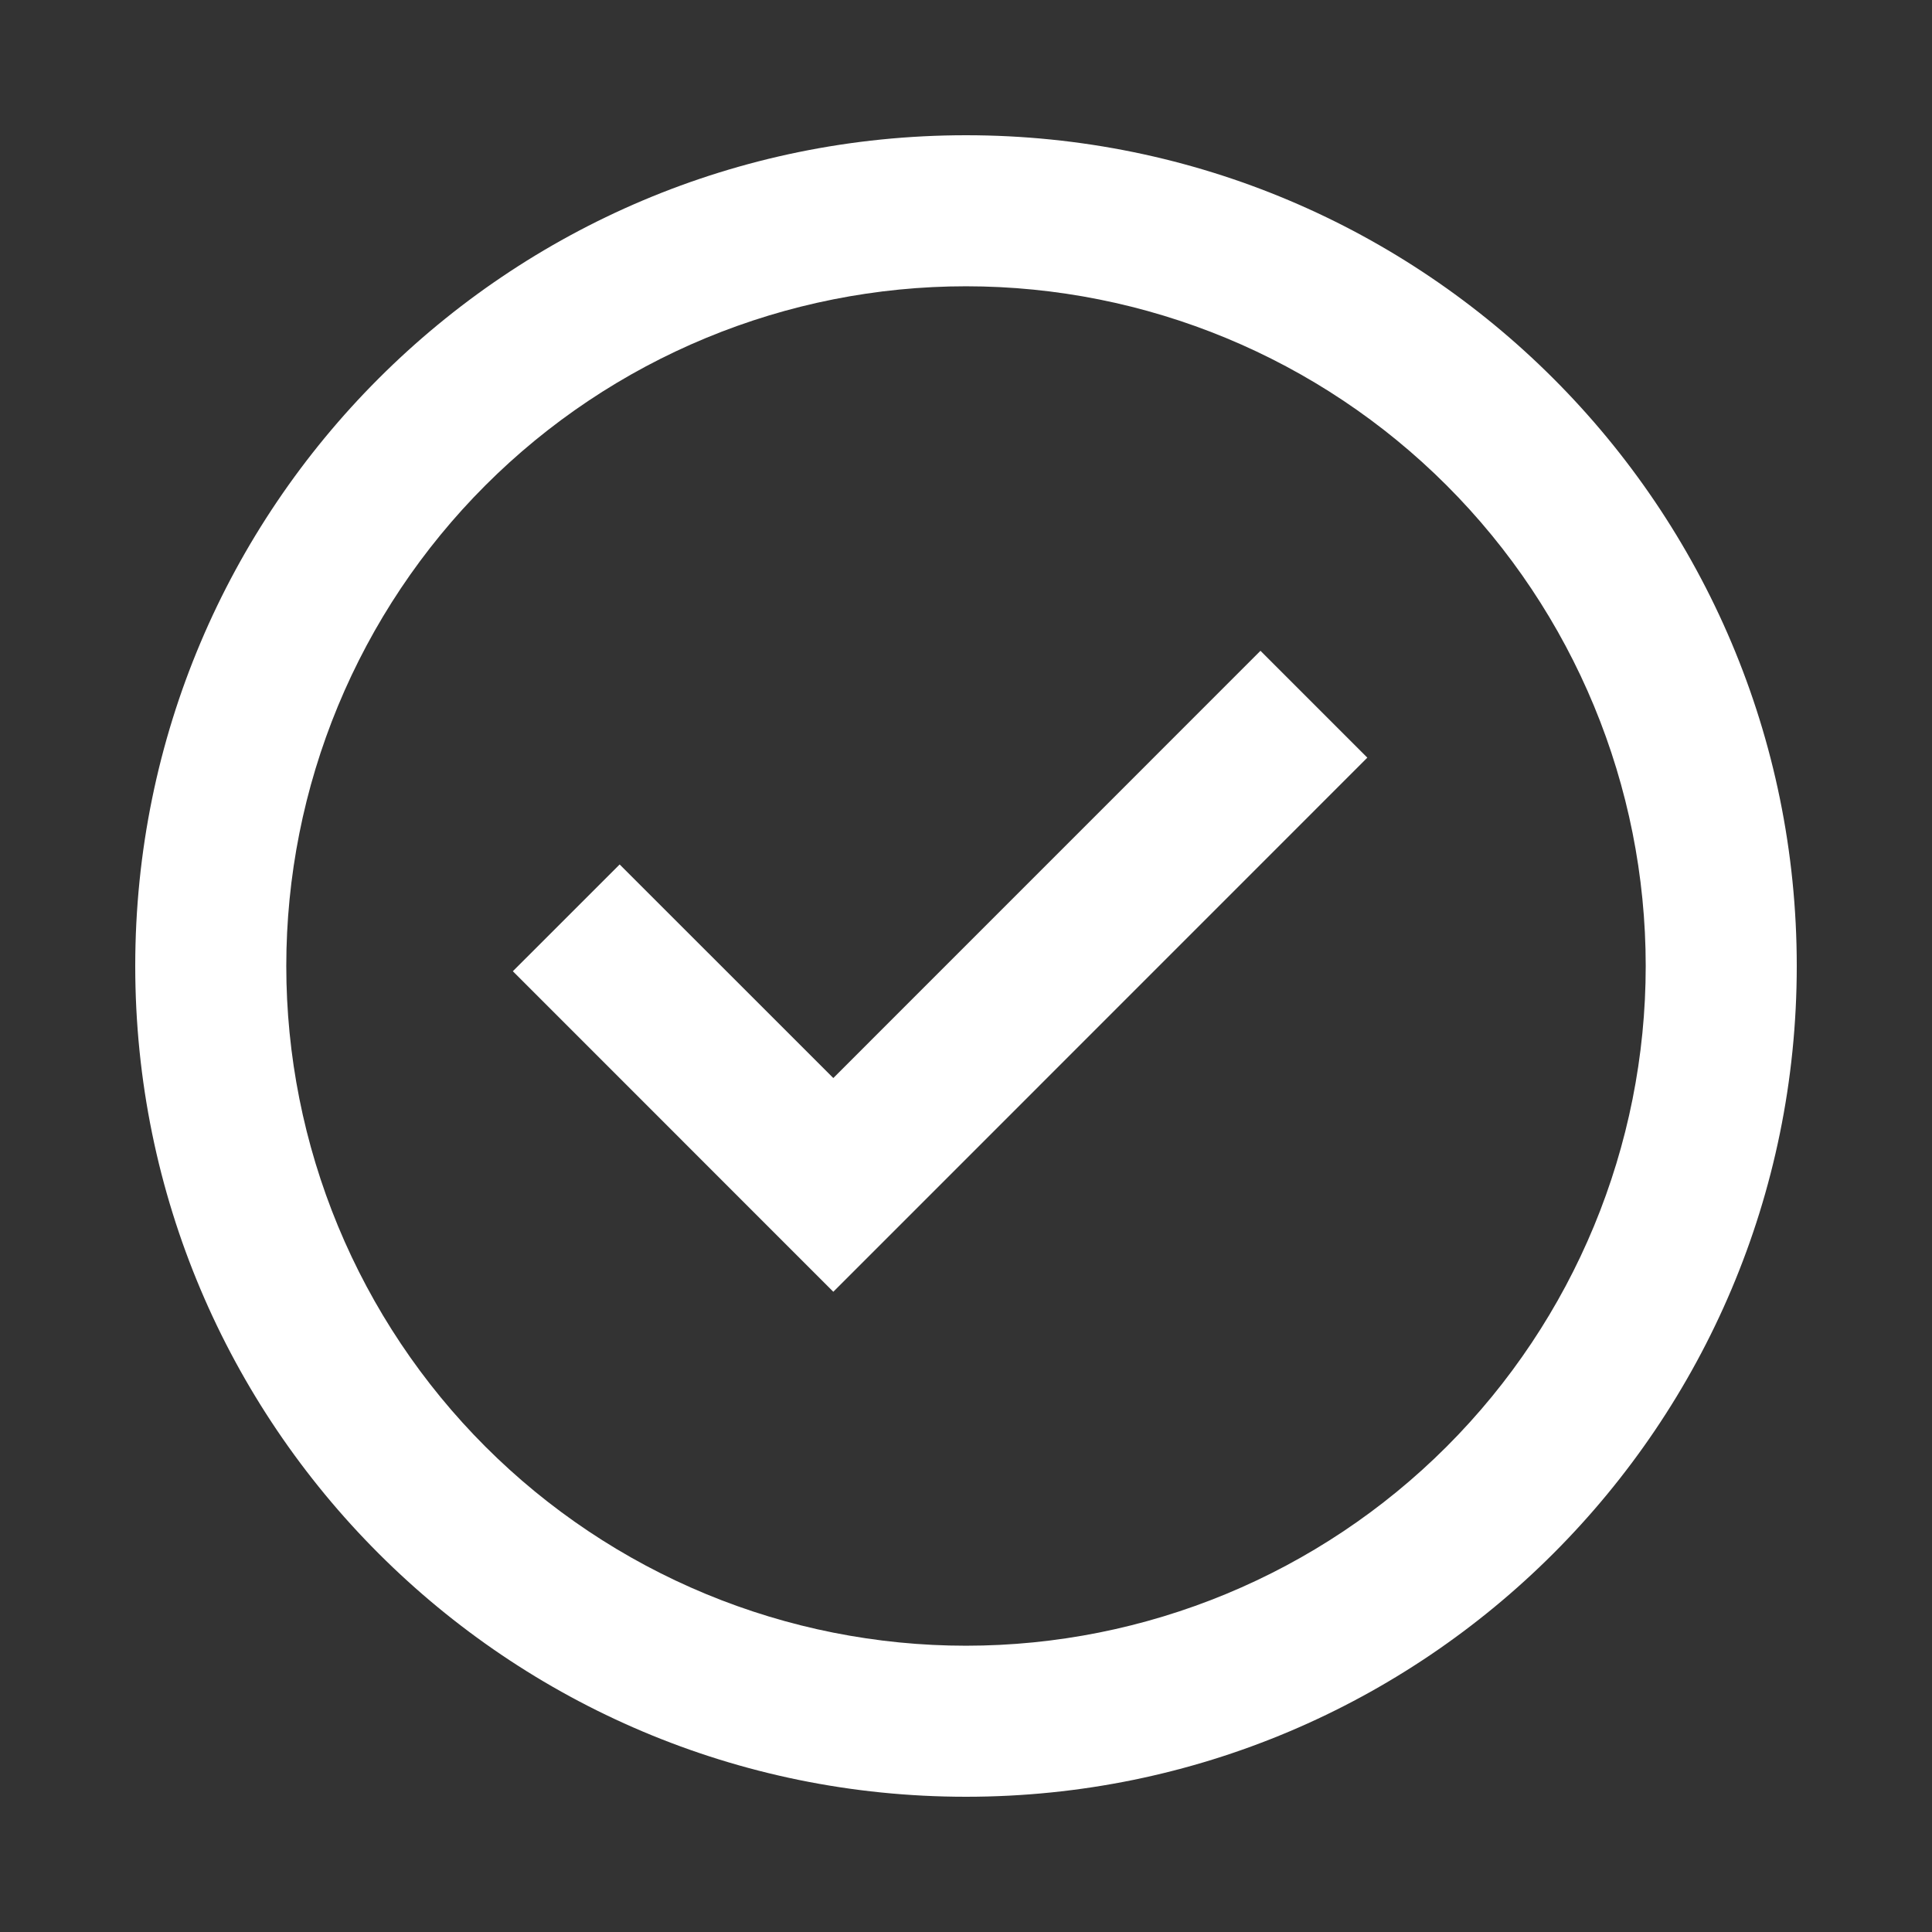
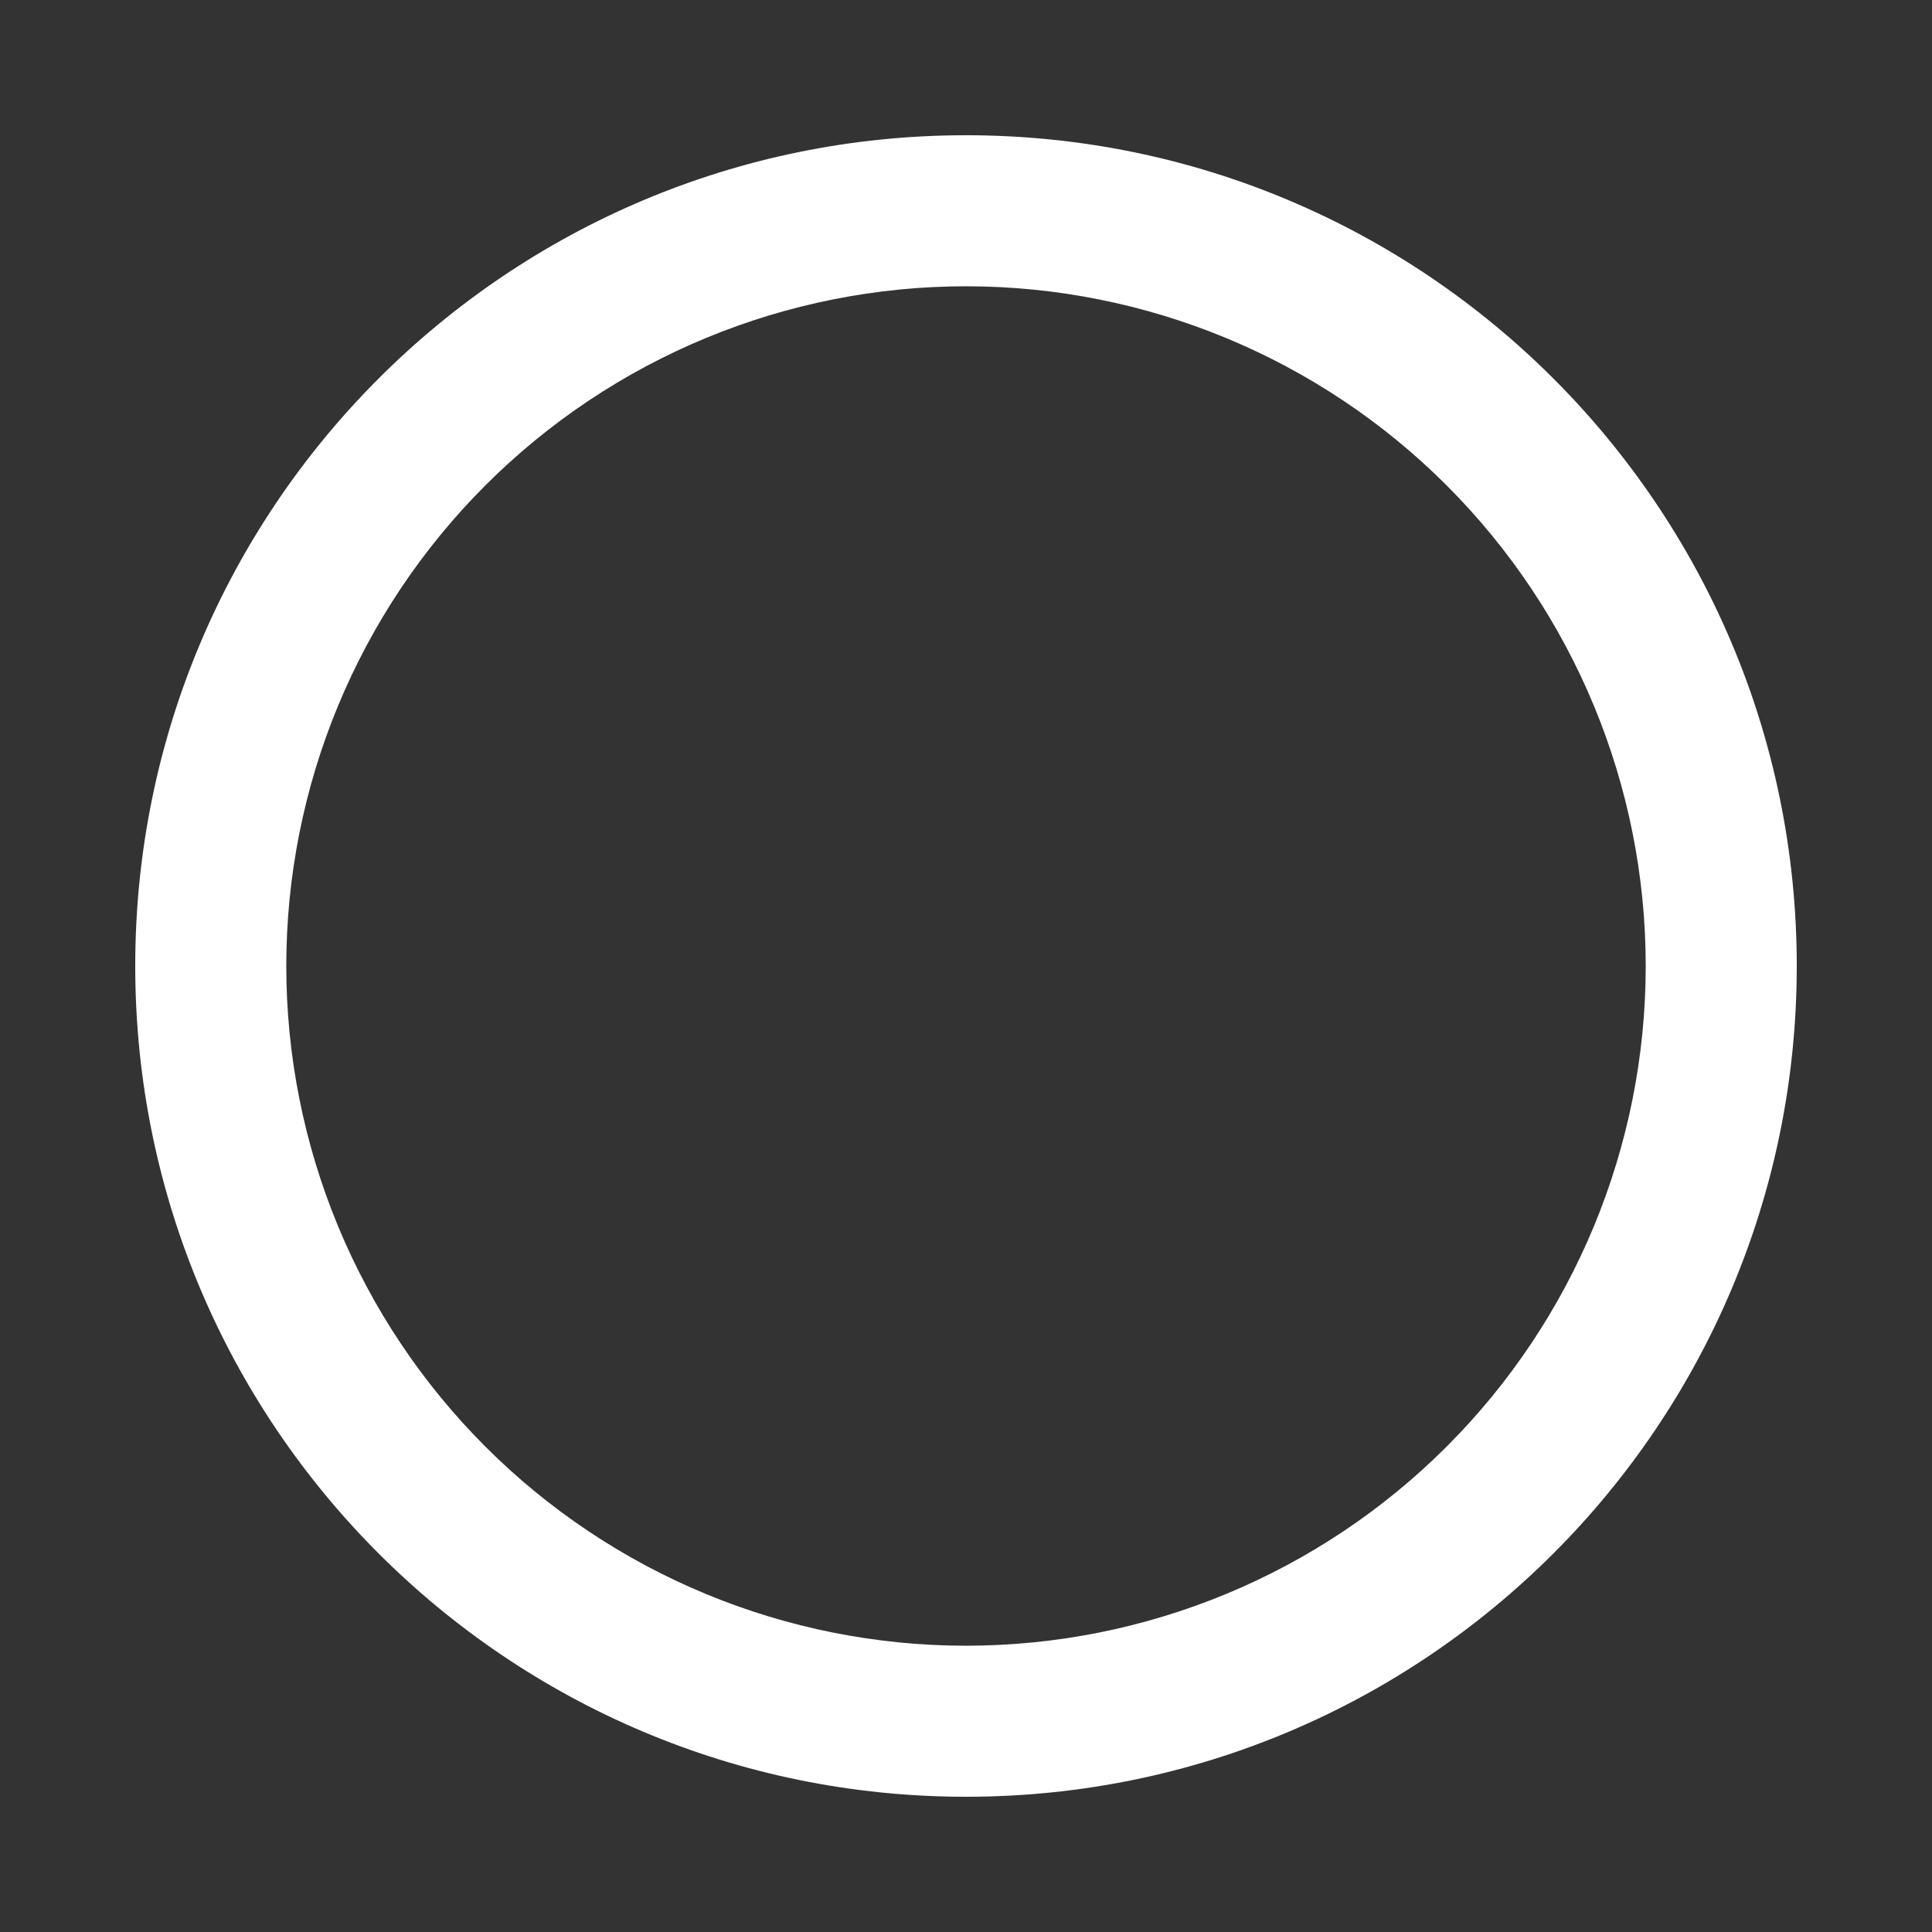
<svg xmlns="http://www.w3.org/2000/svg" width="100" height="100" viewBox="0 0 100 100" fill="none">
  <rect x="0" y="0" width="100" height="100" fill="#333333" stroke="none" />
-   <path d="M43.132 66.862L26.545 50.271L32.073 44.744L43.132 55.799L65.242 33.685L70.773 39.216L43.132 66.862Z" fill="white" />
  <path fill-rule="evenodd" clip-rule="evenodd" d="M7 50C7 26.252 26.252 7 50 7C73.748 7 93 26.252 93 50C93 73.748 73.748 93 50 93C26.252 93 7 73.748 7 50ZM50 85.182C45.38 85.182 40.805 84.272 36.536 82.504C32.268 80.736 28.39 78.144 25.123 74.877C21.856 71.61 19.264 67.732 17.496 63.464C15.728 59.195 14.818 54.62 14.818 50C14.818 45.38 15.728 40.805 17.496 36.536C19.264 32.268 21.856 28.39 25.123 25.123C28.39 21.856 32.268 19.264 36.536 17.496C40.805 15.728 45.38 14.818 50 14.818C59.331 14.818 68.279 18.525 74.877 25.123C81.475 31.721 85.182 40.669 85.182 50C85.182 59.331 81.475 68.279 74.877 74.877C68.279 81.475 59.331 85.182 50 85.182Z" fill="white" />
</svg>